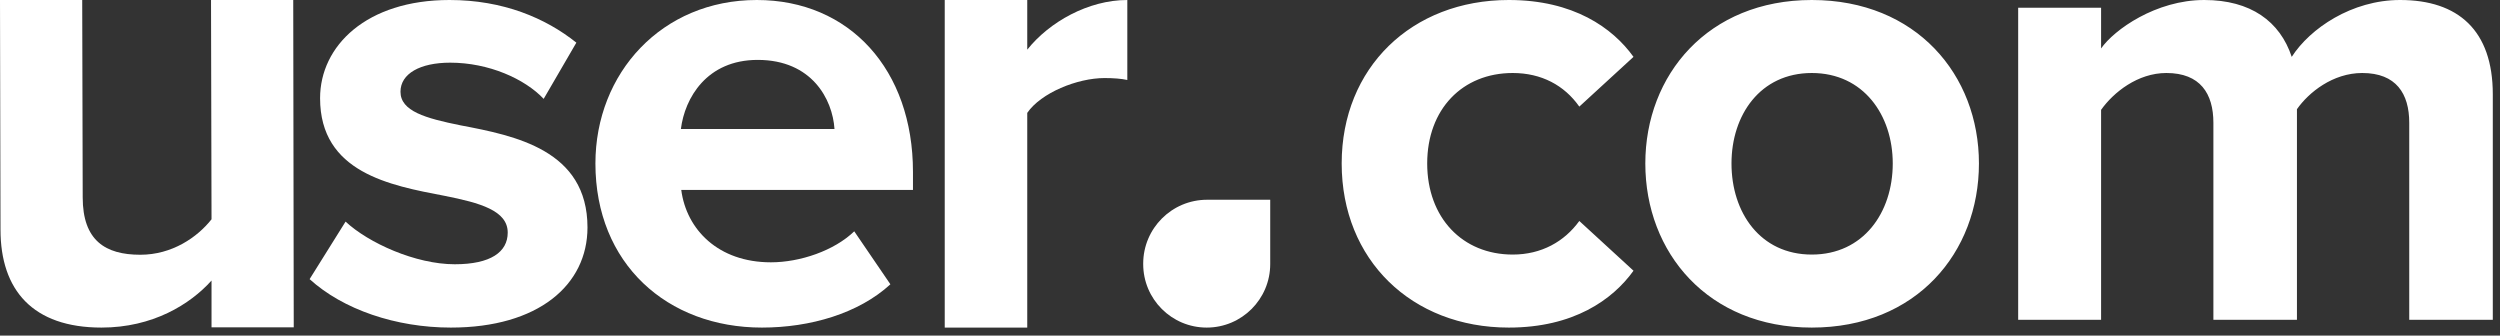
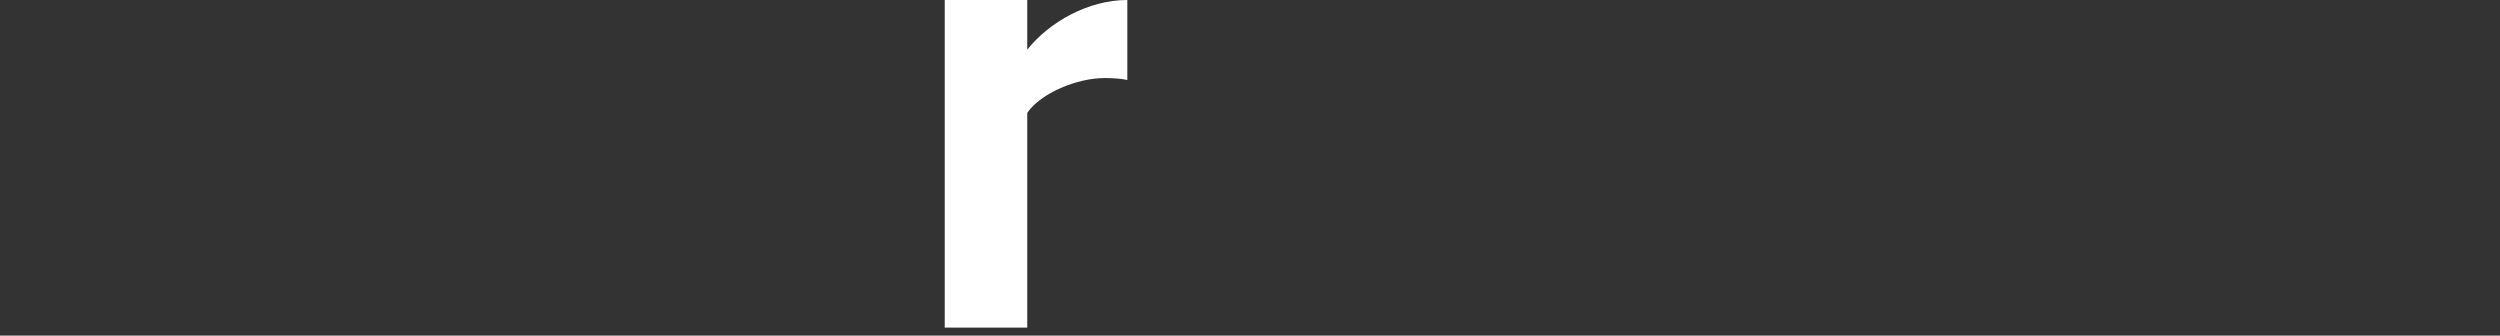
<svg xmlns="http://www.w3.org/2000/svg" width="149" height="20" viewBox="0 0 149 20" fill="none">
  <rect x="0" y="0" width="149" height="20" fill="#333333" stroke="none" />
-   <path fill-rule="evenodd" clip-rule="evenodd" d="M12.607 19.508V16.72C11.334 18.141 9.096 19.524 6.048 19.524C1.959 19.524 0.03 17.296 0.03 13.685L0 0H4.9L4.929 11.764C4.929 14.338 6.28 15.183 8.363 15.183C10.254 15.183 11.758 14.146 12.607 13.07L12.577 0H17.477L17.507 19.508H12.607Z" fill="white" />
-   <path fill-rule="evenodd" clip-rule="evenodd" d="M18.453 16.636L20.596 13.208C21.96 14.479 24.766 15.75 27.104 15.75C29.247 15.75 30.26 15.018 30.26 13.863C30.26 12.554 28.623 12.092 26.48 11.668C23.246 11.052 19.077 10.282 19.077 5.853C19.077 2.734 21.843 0 26.792 0C29.987 0 32.52 1.078 34.351 2.542L32.403 5.892C31.273 4.698 29.13 3.735 26.831 3.735C25.038 3.735 23.869 4.39 23.869 5.468C23.869 6.623 25.35 7.047 27.454 7.471C30.688 8.087 35.014 8.934 35.014 13.555C35.014 16.982 32.091 19.524 26.87 19.524C23.597 19.524 20.44 18.446 18.453 16.636Z" fill="white" />
-   <path fill-rule="evenodd" clip-rule="evenodd" d="M35.487 9.743C35.487 4.351 39.449 0 45.104 0C50.643 0 54.413 4.159 54.413 10.243V11.322H40.603C40.911 13.671 42.796 15.634 45.95 15.634C47.681 15.634 49.72 14.941 50.913 13.786L53.067 16.944C51.182 18.677 48.297 19.524 45.412 19.524C39.757 19.524 35.487 15.711 35.487 9.743ZM45.158 3.57C42.12 3.57 40.812 5.842 40.581 7.69H49.736C49.621 5.919 48.39 3.57 45.158 3.57Z" fill="white" />
  <path fill-rule="evenodd" clip-rule="evenodd" d="M56.306 19.524V0H61.224V2.96C62.541 1.307 64.865 0 67.188 0V4.767C66.84 4.69 66.375 4.652 65.833 4.652C64.206 4.652 62.038 5.536 61.224 6.728V19.524H56.306Z" fill="white" />
-   <path fill-rule="evenodd" clip-rule="evenodd" d="M71.944 11.905H75.705V15.739C75.705 17.829 74.01 19.524 71.92 19.524C69.829 19.524 68.135 17.829 68.135 15.739V15.714C68.135 13.61 69.84 11.905 71.944 11.905Z" fill="white" />
-   <path fill-rule="evenodd" clip-rule="evenodd" d="M79.964 9.743C79.964 4.043 84.127 0 89.925 0C93.777 0 96.112 1.656 97.357 3.389L94.127 6.354C93.232 5.083 91.87 4.351 90.158 4.351C87.162 4.351 85.061 6.508 85.061 9.743C85.061 12.977 87.162 15.172 90.158 15.172C91.87 15.172 93.232 14.402 94.127 13.17L97.357 16.135C96.112 17.868 93.777 19.524 89.925 19.524C84.127 19.524 79.964 15.48 79.964 9.743ZM107.983 19.524C101.797 19.524 98.061 15.057 98.061 9.743C98.061 4.467 101.797 0 107.983 0C114.209 0 117.945 4.467 117.945 9.743C117.945 15.057 114.209 19.524 107.983 19.524ZM107.983 15.172C111.057 15.172 112.808 12.669 112.808 9.743C112.808 6.855 111.057 4.351 107.983 4.351C104.909 4.351 103.197 6.855 103.197 9.743C103.197 12.669 104.909 15.172 107.983 15.172ZM143.591 19.062V7.317C143.591 5.584 142.813 4.351 140.789 4.351C139.038 4.351 137.599 5.507 136.898 6.508V19.062H131.918V7.317C131.918 5.584 131.139 4.351 129.116 4.351C127.404 4.351 125.964 5.507 125.225 6.546V19.062H120.283V0.462H125.225V2.888C126.003 1.771 128.493 0 131.373 0C134.136 0 135.886 1.271 136.587 3.389C137.676 1.694 140.167 0 143.046 0C146.509 0 148.571 1.81 148.571 5.622V19.062H143.591Z" fill="white" />
</svg>